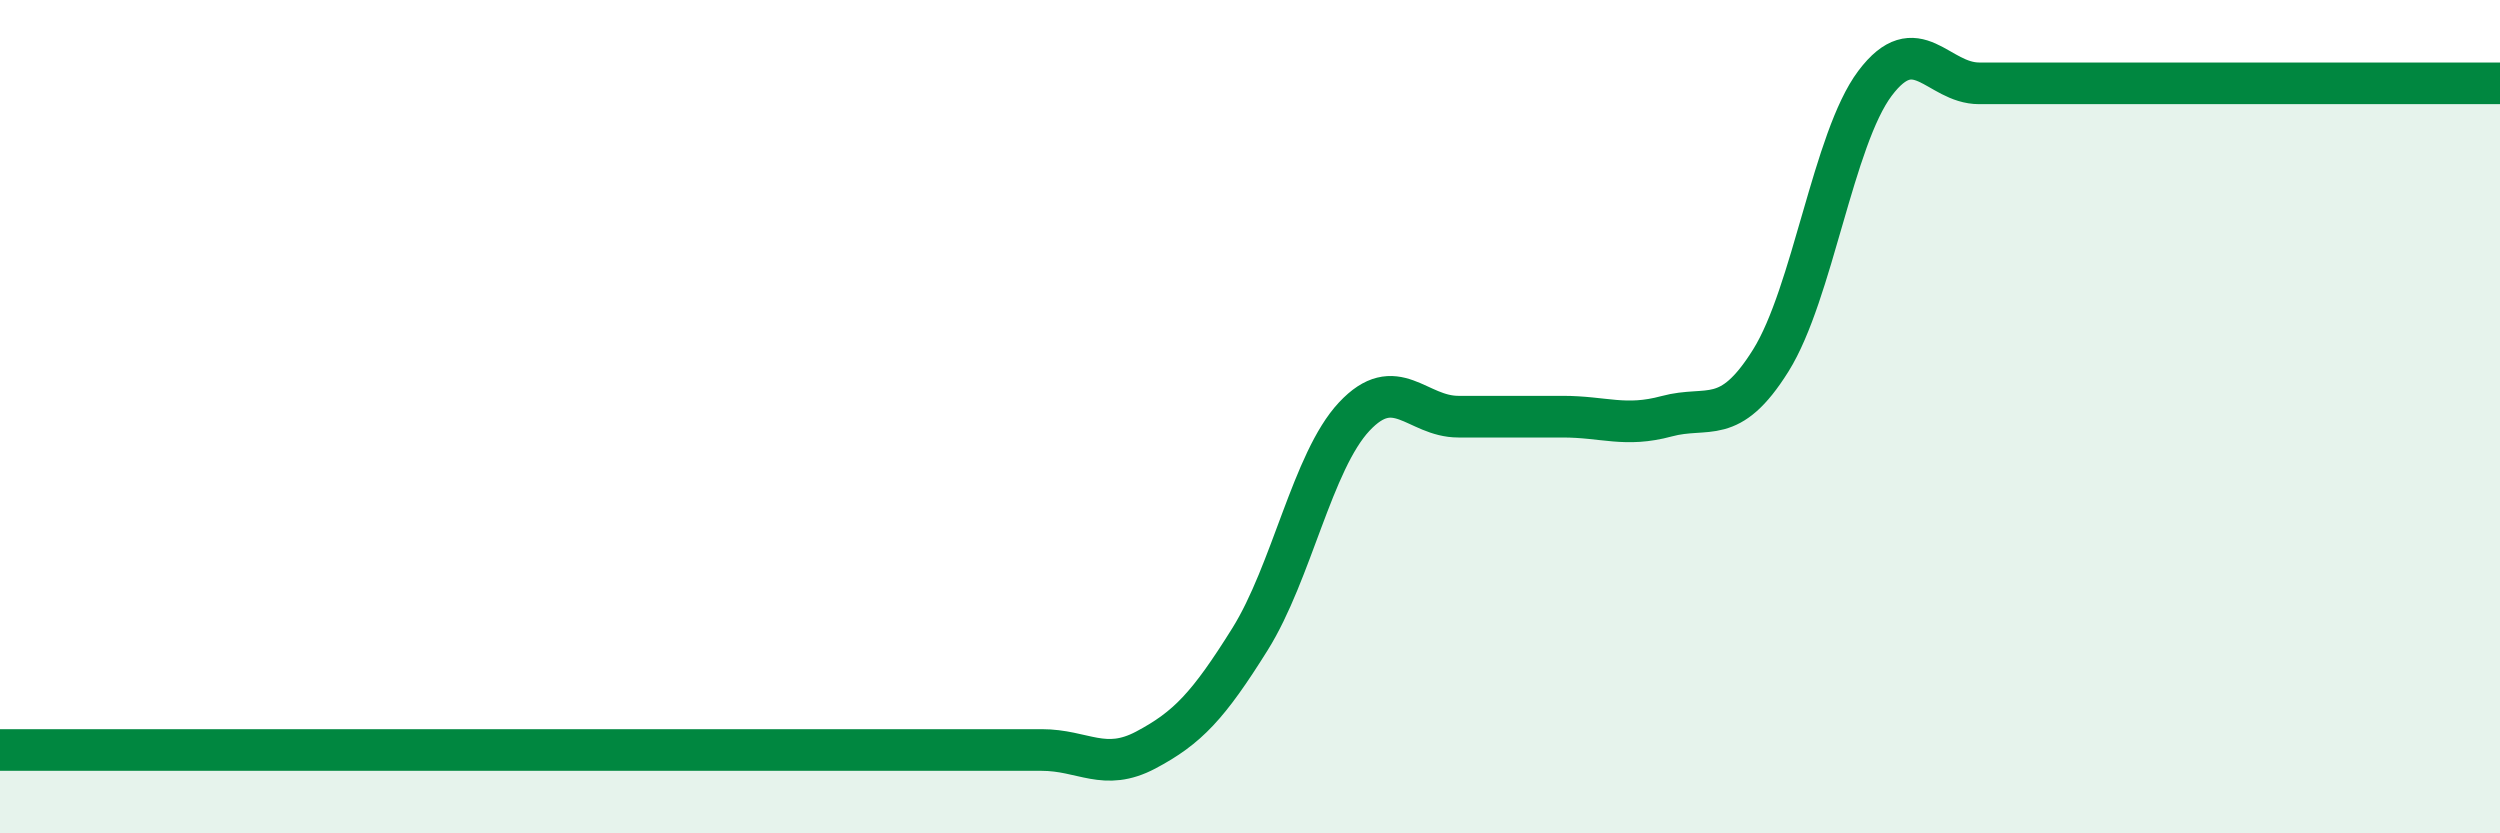
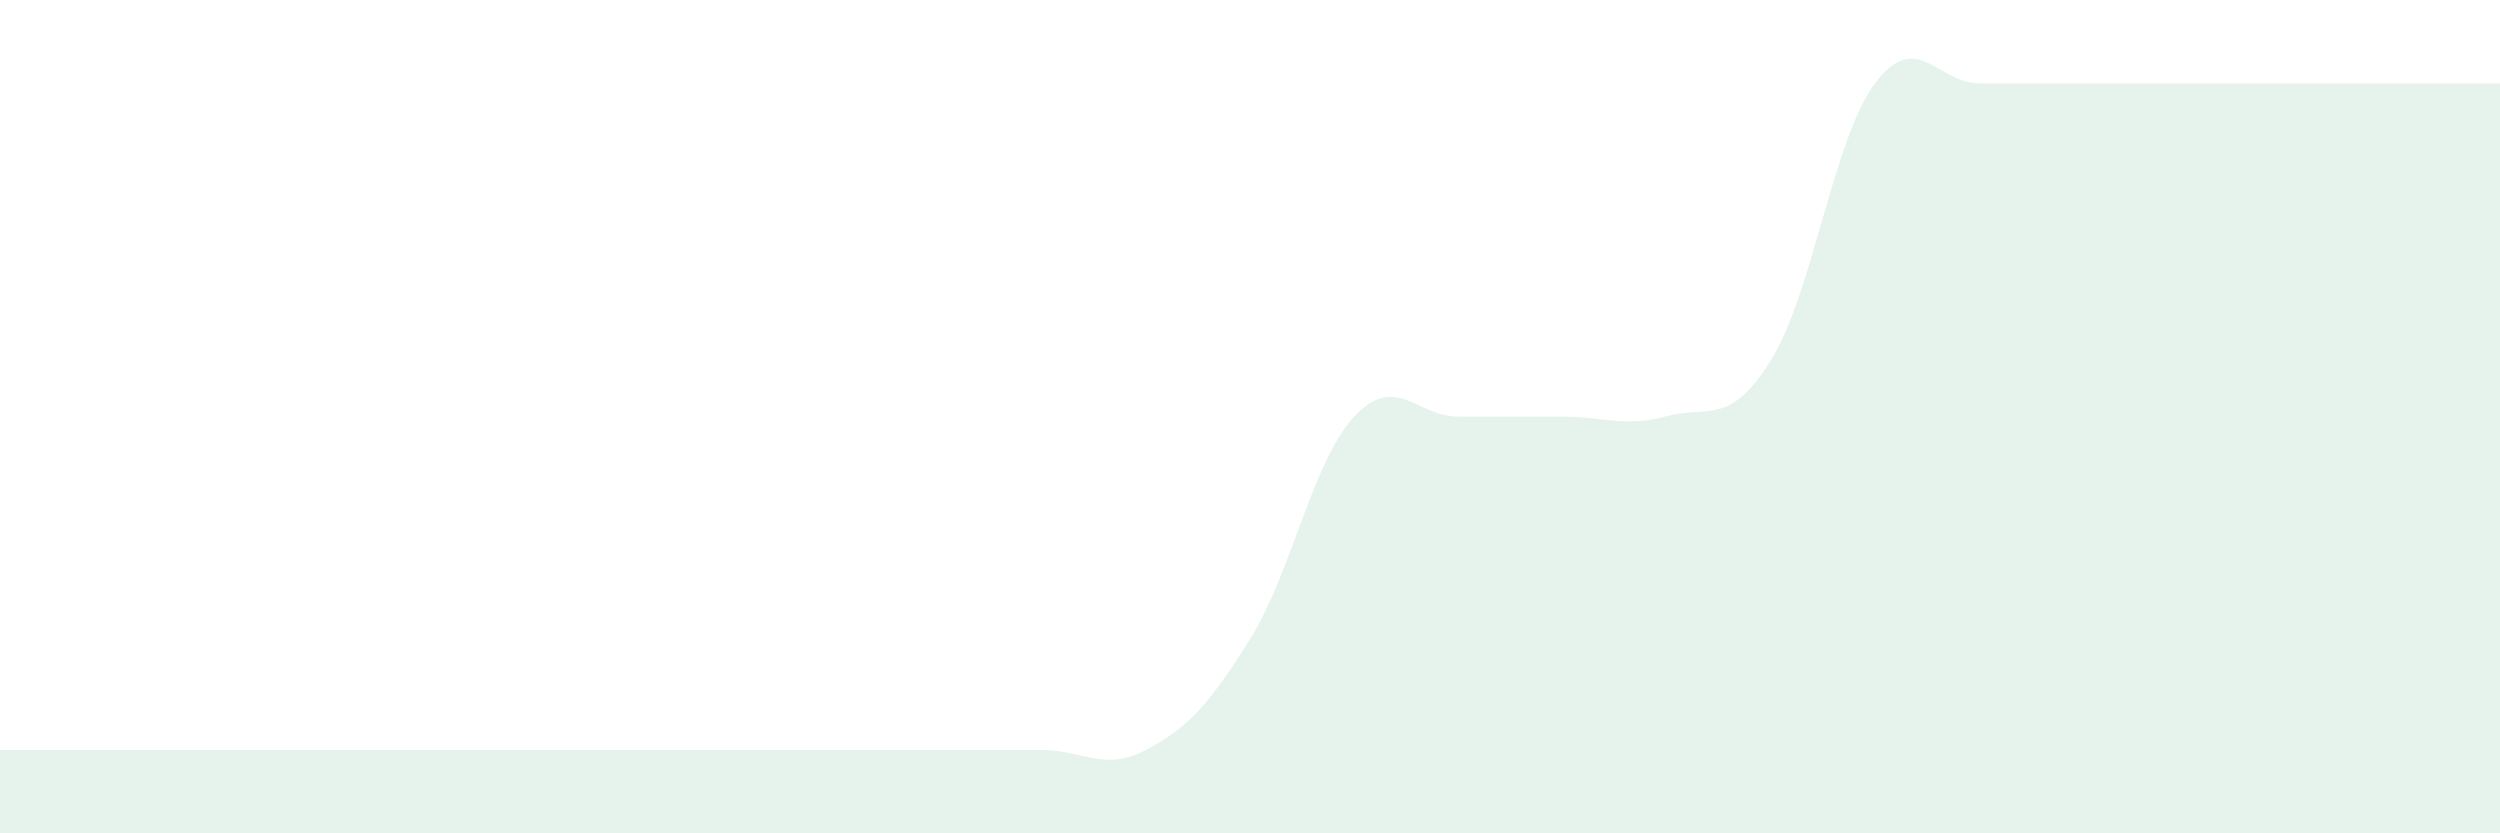
<svg xmlns="http://www.w3.org/2000/svg" width="60" height="20" viewBox="0 0 60 20">
  <path d="M 0,18 C 0.5,18 1.5,18 2.5,18 C 3.5,18 4,18 5,18 C 6,18 6.5,18 7.5,18 C 8.5,18 9,18 10,18 C 11,18 11.5,18 12.5,18 C 13.5,18 14,18 15,18 C 16,18 16.5,18 17.5,18 C 18.5,18 19,18 20,18 C 21,18 21.5,18 22.5,18 C 23.5,18 24,18 25,18 C 26,18 26.5,18.53 27.5,18 C 28.5,17.47 29,16.94 30,15.34 C 31,13.74 31.5,11.07 32.5,10 C 33.5,8.93 34,10 35,10 C 36,10 36.5,10 37.5,10 C 38.5,10 39,10.26 40,9.99 C 41,9.72 41.5,10.25 42.5,8.65 C 43.5,7.05 44,3.33 45,2 C 46,0.67 46.5,2 47.5,2 C 48.5,2 49,2 50,2 C 51,2 51.5,2 52.5,2 C 53.5,2 54,2 55,2 C 56,2 56.5,2 57.5,2 C 58.5,2 59.5,2 60,2L60 20L0 20Z" fill="#008740" opacity="0.1" stroke-linecap="round" stroke-linejoin="round" />
-   <path d="M 0,18 C 0.5,18 1.5,18 2.5,18 C 3.5,18 4,18 5,18 C 6,18 6.5,18 7.5,18 C 8.5,18 9,18 10,18 C 11,18 11.5,18 12.5,18 C 13.5,18 14,18 15,18 C 16,18 16.5,18 17.5,18 C 18.5,18 19,18 20,18 C 21,18 21.5,18 22.5,18 C 23.5,18 24,18 25,18 C 26,18 26.5,18.53 27.5,18 C 28.5,17.47 29,16.94 30,15.34 C 31,13.74 31.5,11.07 32.5,10 C 33.5,8.93 34,10 35,10 C 36,10 36.5,10 37.5,10 C 38.5,10 39,10.26 40,9.99 C 41,9.72 41.5,10.25 42.5,8.65 C 43.5,7.05 44,3.33 45,2 C 46,0.67 46.5,2 47.5,2 C 48.5,2 49,2 50,2 C 51,2 51.5,2 52.5,2 C 53.5,2 54,2 55,2 C 56,2 56.5,2 57.5,2 C 58.5,2 59.5,2 60,2" stroke="#008740" stroke-width="1" fill="none" stroke-linecap="round" stroke-linejoin="round" />
</svg>